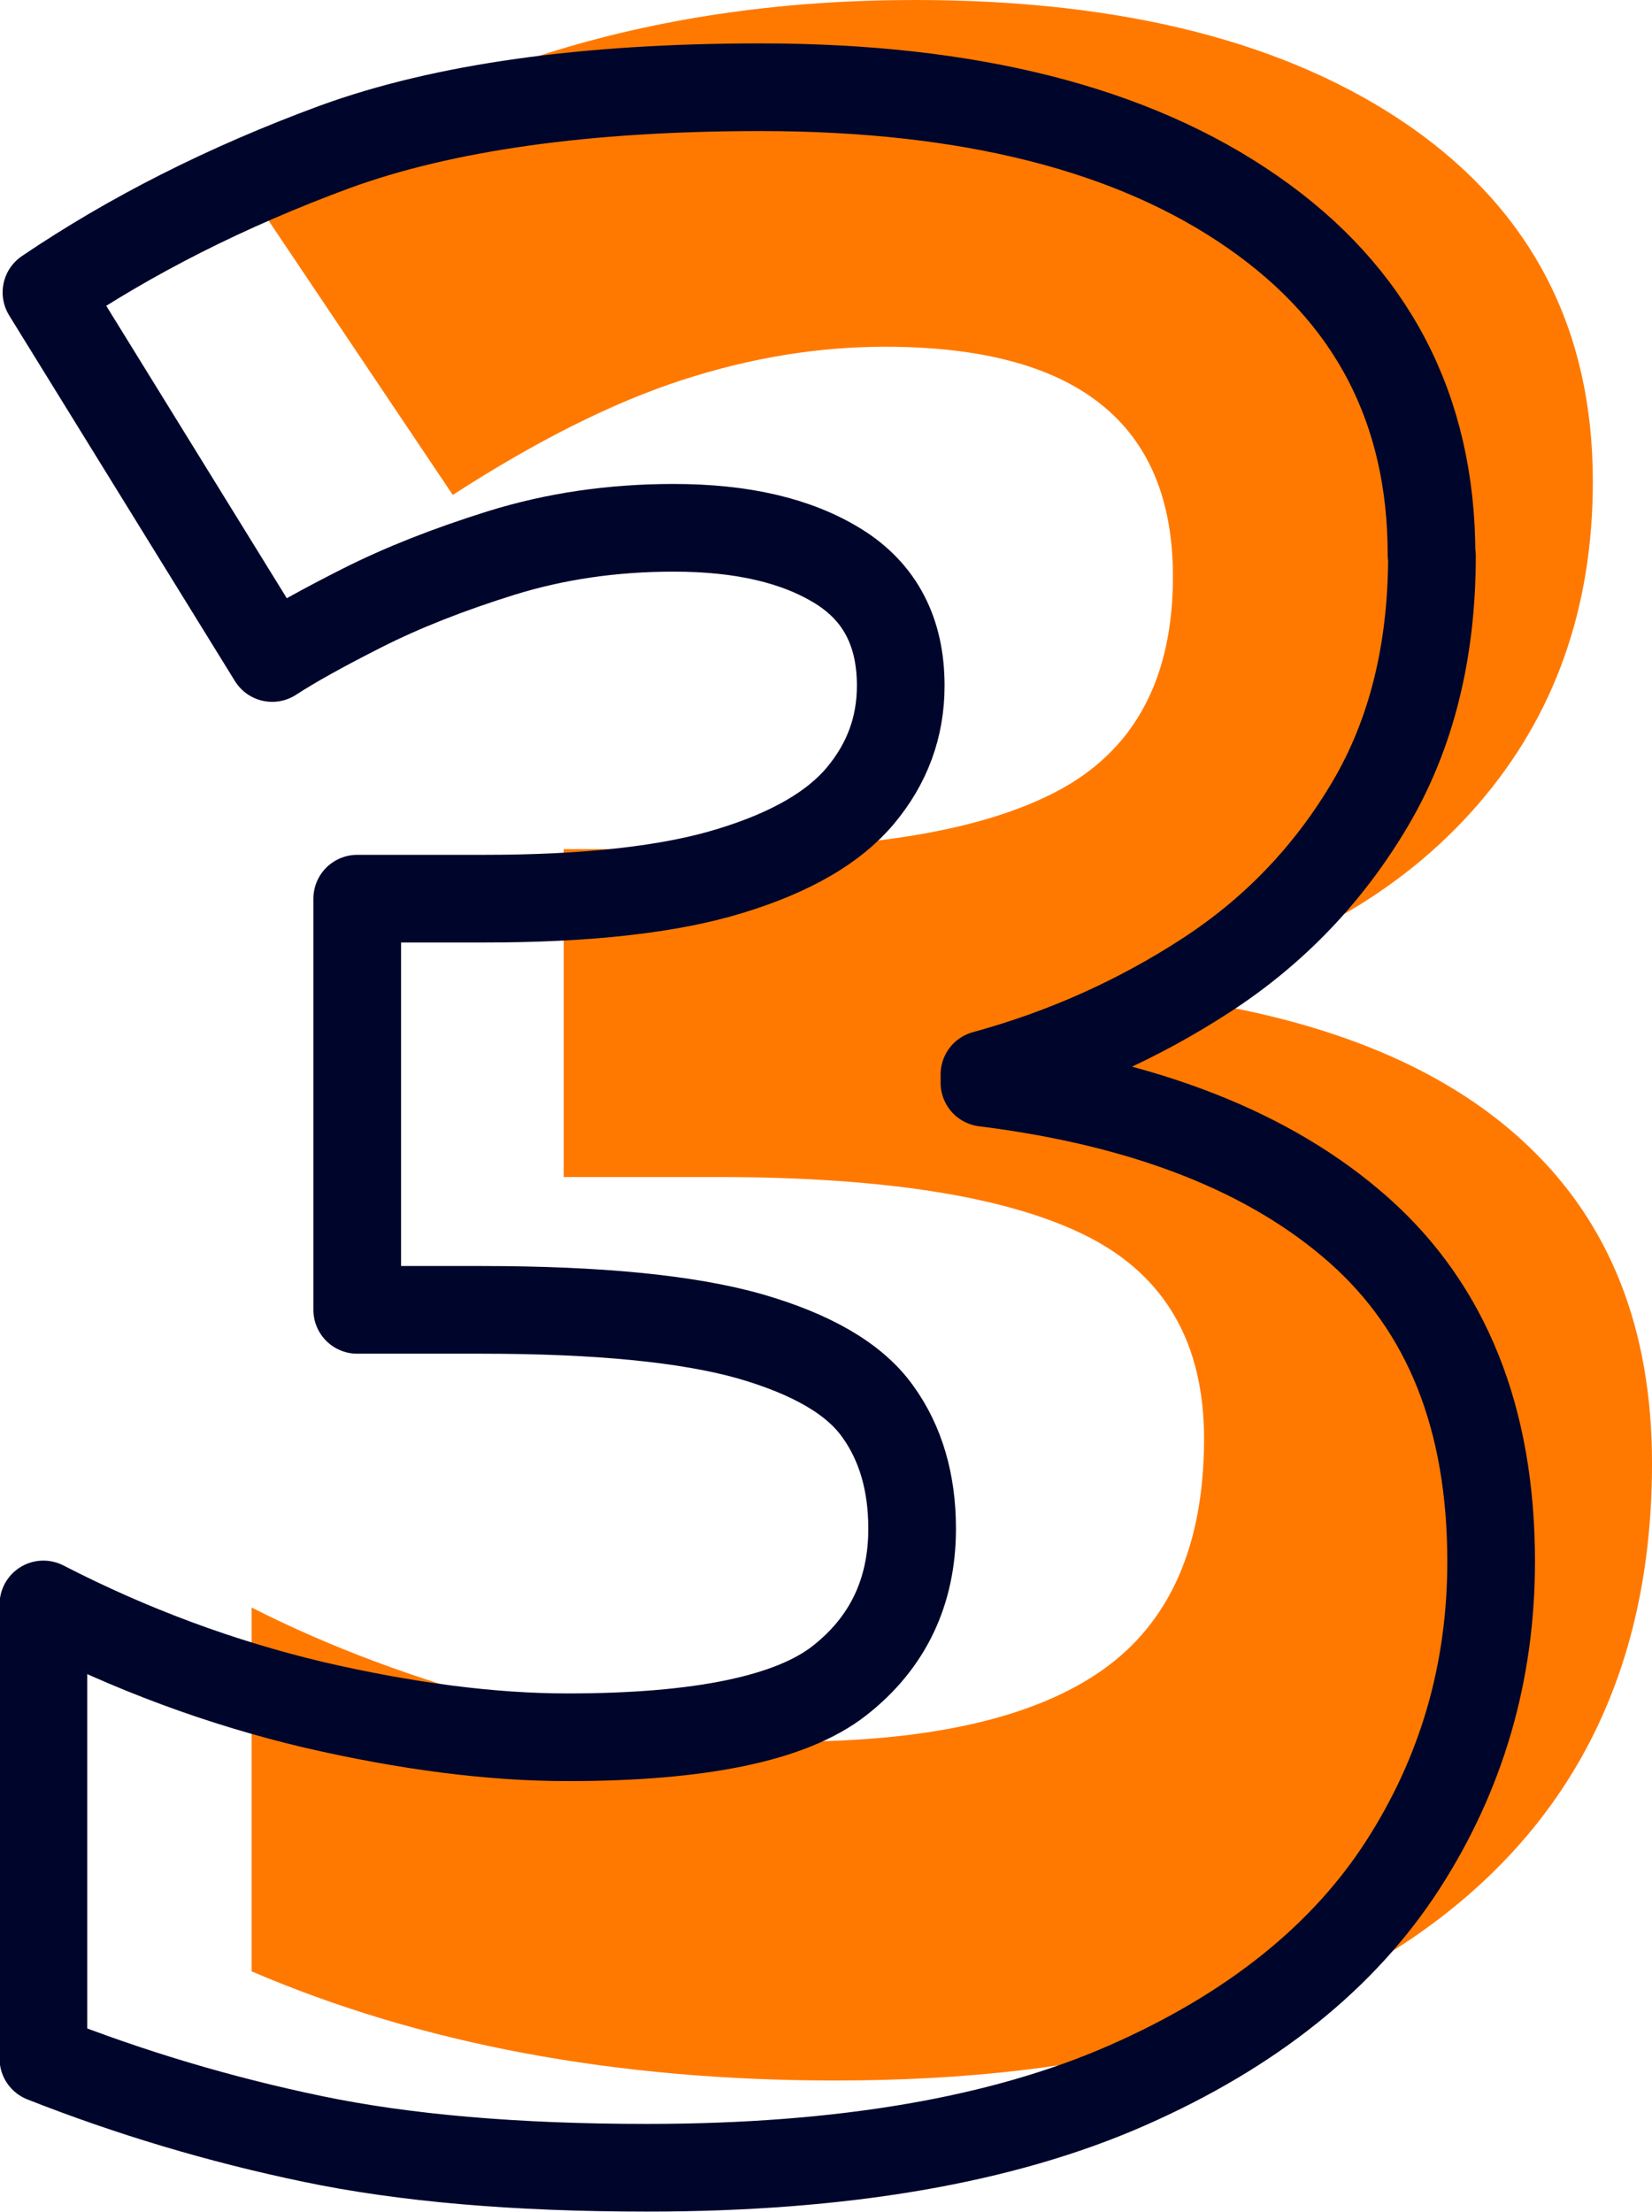
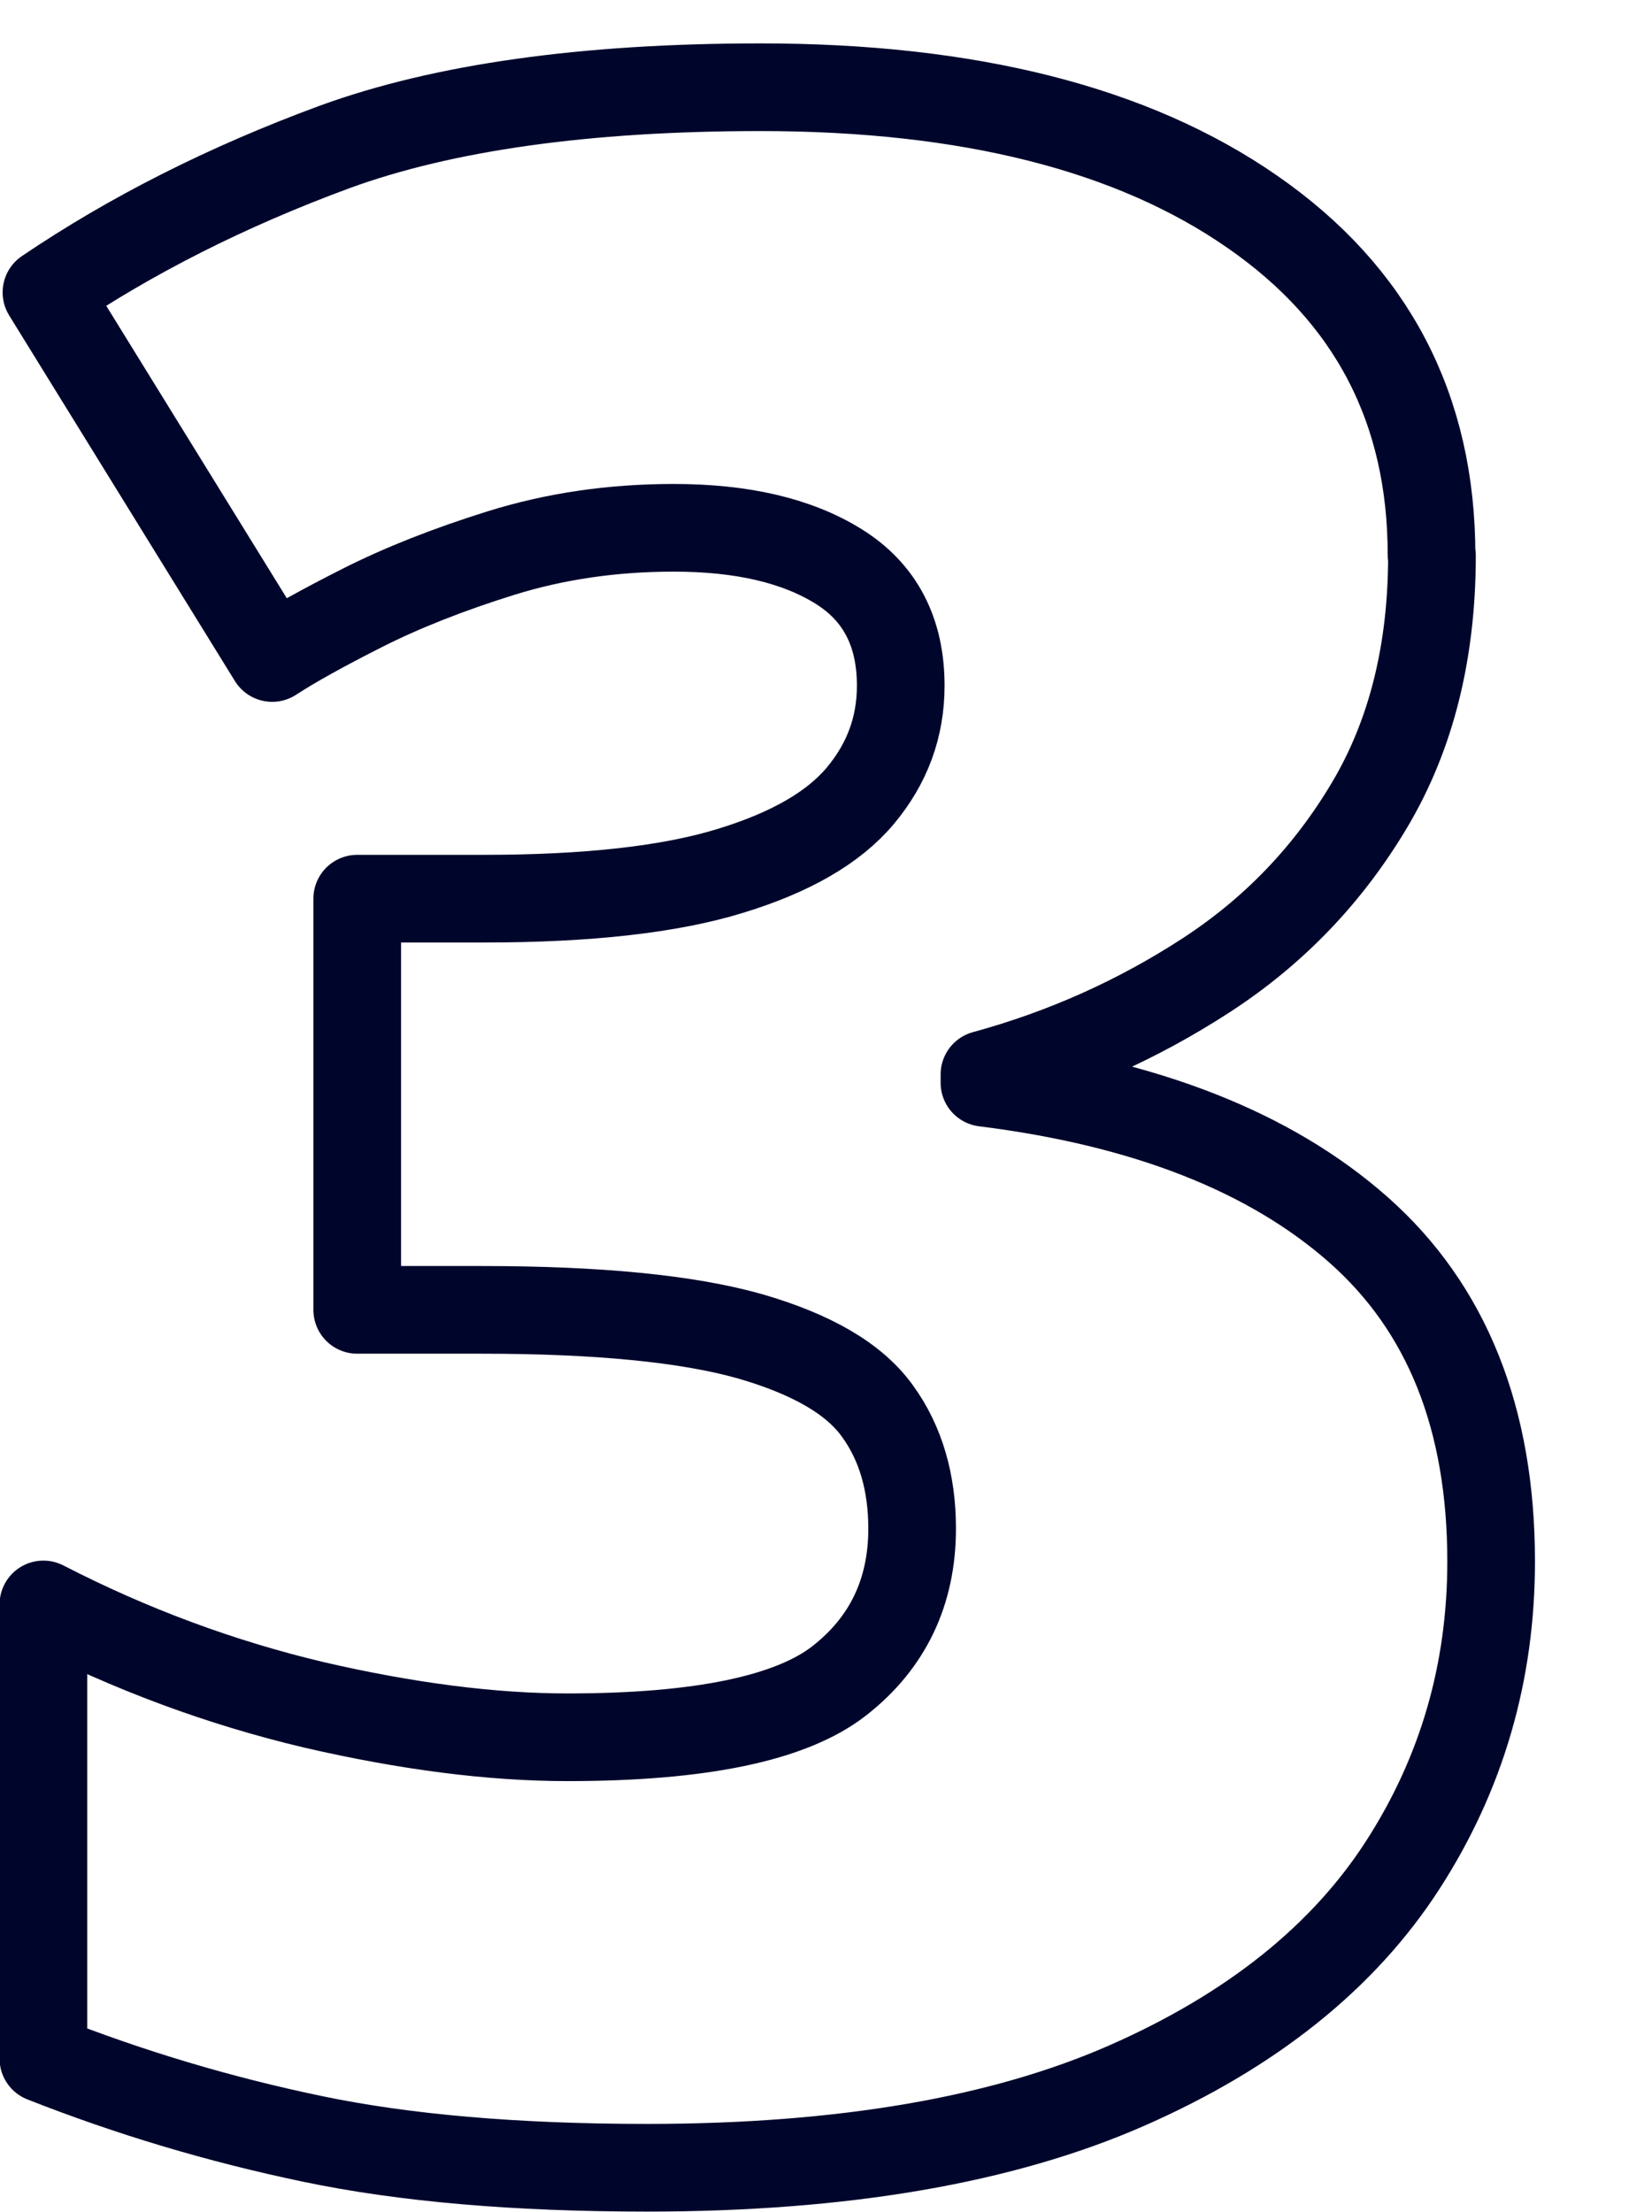
<svg xmlns="http://www.w3.org/2000/svg" id="Capa_2" data-name="Capa 2" viewBox="0 0 37.69 50.46">
  <defs>
    <style>      .cls-1 {        fill: #ff7900;      }      .cls-2 {        fill: none;        stroke: #00062b;        stroke-linecap: round;        stroke-linejoin: round;        stroke-width: 2px;      }    </style>
  </defs>
  <g id="diseño">
-     <path class="cls-1" d="m36.34,10.99c0,2.88-.87,5.34-2.62,7.36s-4.2,3.41-7.36,4.17v.19c3.73.46,6.55,1.59,8.46,3.39,1.92,1.8,2.87,4.23,2.87,7.28,0,4.44-1.61,7.9-4.83,10.37-3.22,2.47-7.82,3.71-13.8,3.71-5.01,0-9.45-.83-13.32-2.49v-8.3c1.79.91,3.76,1.64,5.9,2.21,2.15.57,4.27.85,6.38.85,3.22,0,5.6-.55,7.14-1.64,1.54-1.09,2.31-2.85,2.31-5.27,0-2.17-.88-3.71-2.65-4.61-1.77-.9-4.59-1.36-8.46-1.36h-3.5v-7.48h3.57c3.58,0,6.19-.47,7.85-1.41,1.65-.94,2.48-2.54,2.48-4.81,0-3.49-2.19-5.24-6.57-5.24-1.52,0-3.06.25-4.63.76-1.57.51-3.31,1.38-5.23,2.62l-4.52-6.73C10.01,1.52,15.03,0,20.87,0c4.78,0,8.55.97,11.32,2.9,2.77,1.94,4.15,4.63,4.15,8.08Z" />
    <path class="cls-2" d="m32.67,12.67c0,2.19-.47,4.08-1.41,5.67-.94,1.59-2.18,2.89-3.73,3.9-1.55,1.01-3.24,1.77-5.07,2.27v.19c3.68.46,6.53,1.58,8.54,3.36,2.01,1.78,3.02,4.3,3.02,7.56,0,2.53-.67,4.84-2.02,6.93-1.35,2.09-3.44,3.77-6.28,5.02-2.84,1.25-6.49,1.88-10.96,1.88-2.99,0-5.54-.22-7.64-.66-2.11-.44-4.15-1.05-6.13-1.83v-10.36c2,1.03,4.06,1.79,6.17,2.29,2.12.49,4.05.74,5.79.74,3.03,0,5.1-.43,6.2-1.29,1.1-.86,1.66-2.02,1.66-3.47,0-1.05-.26-1.95-.79-2.68-.53-.74-1.5-1.3-2.92-1.71-1.42-.4-3.46-.6-6.11-.6h-2.84v-9.38h2.9c2.36,0,4.23-.21,5.6-.63,1.38-.42,2.37-.99,2.98-1.72.61-.73.92-1.56.92-2.51,0-1.22-.47-2.13-1.42-2.72-.95-.59-2.2-.88-3.76-.88-1.39,0-2.69.19-3.92.57-1.22.38-2.28.8-3.19,1.26-.91.46-1.59.84-2.05,1.14L1.06,6.67c1.92-1.3,4.11-2.41,6.58-3.32,2.47-.9,5.71-1.36,9.71-1.36,4.76,0,8.5.95,11.22,2.84,2.73,1.89,4.09,4.5,4.09,7.83Z" />
  </g>
</svg>